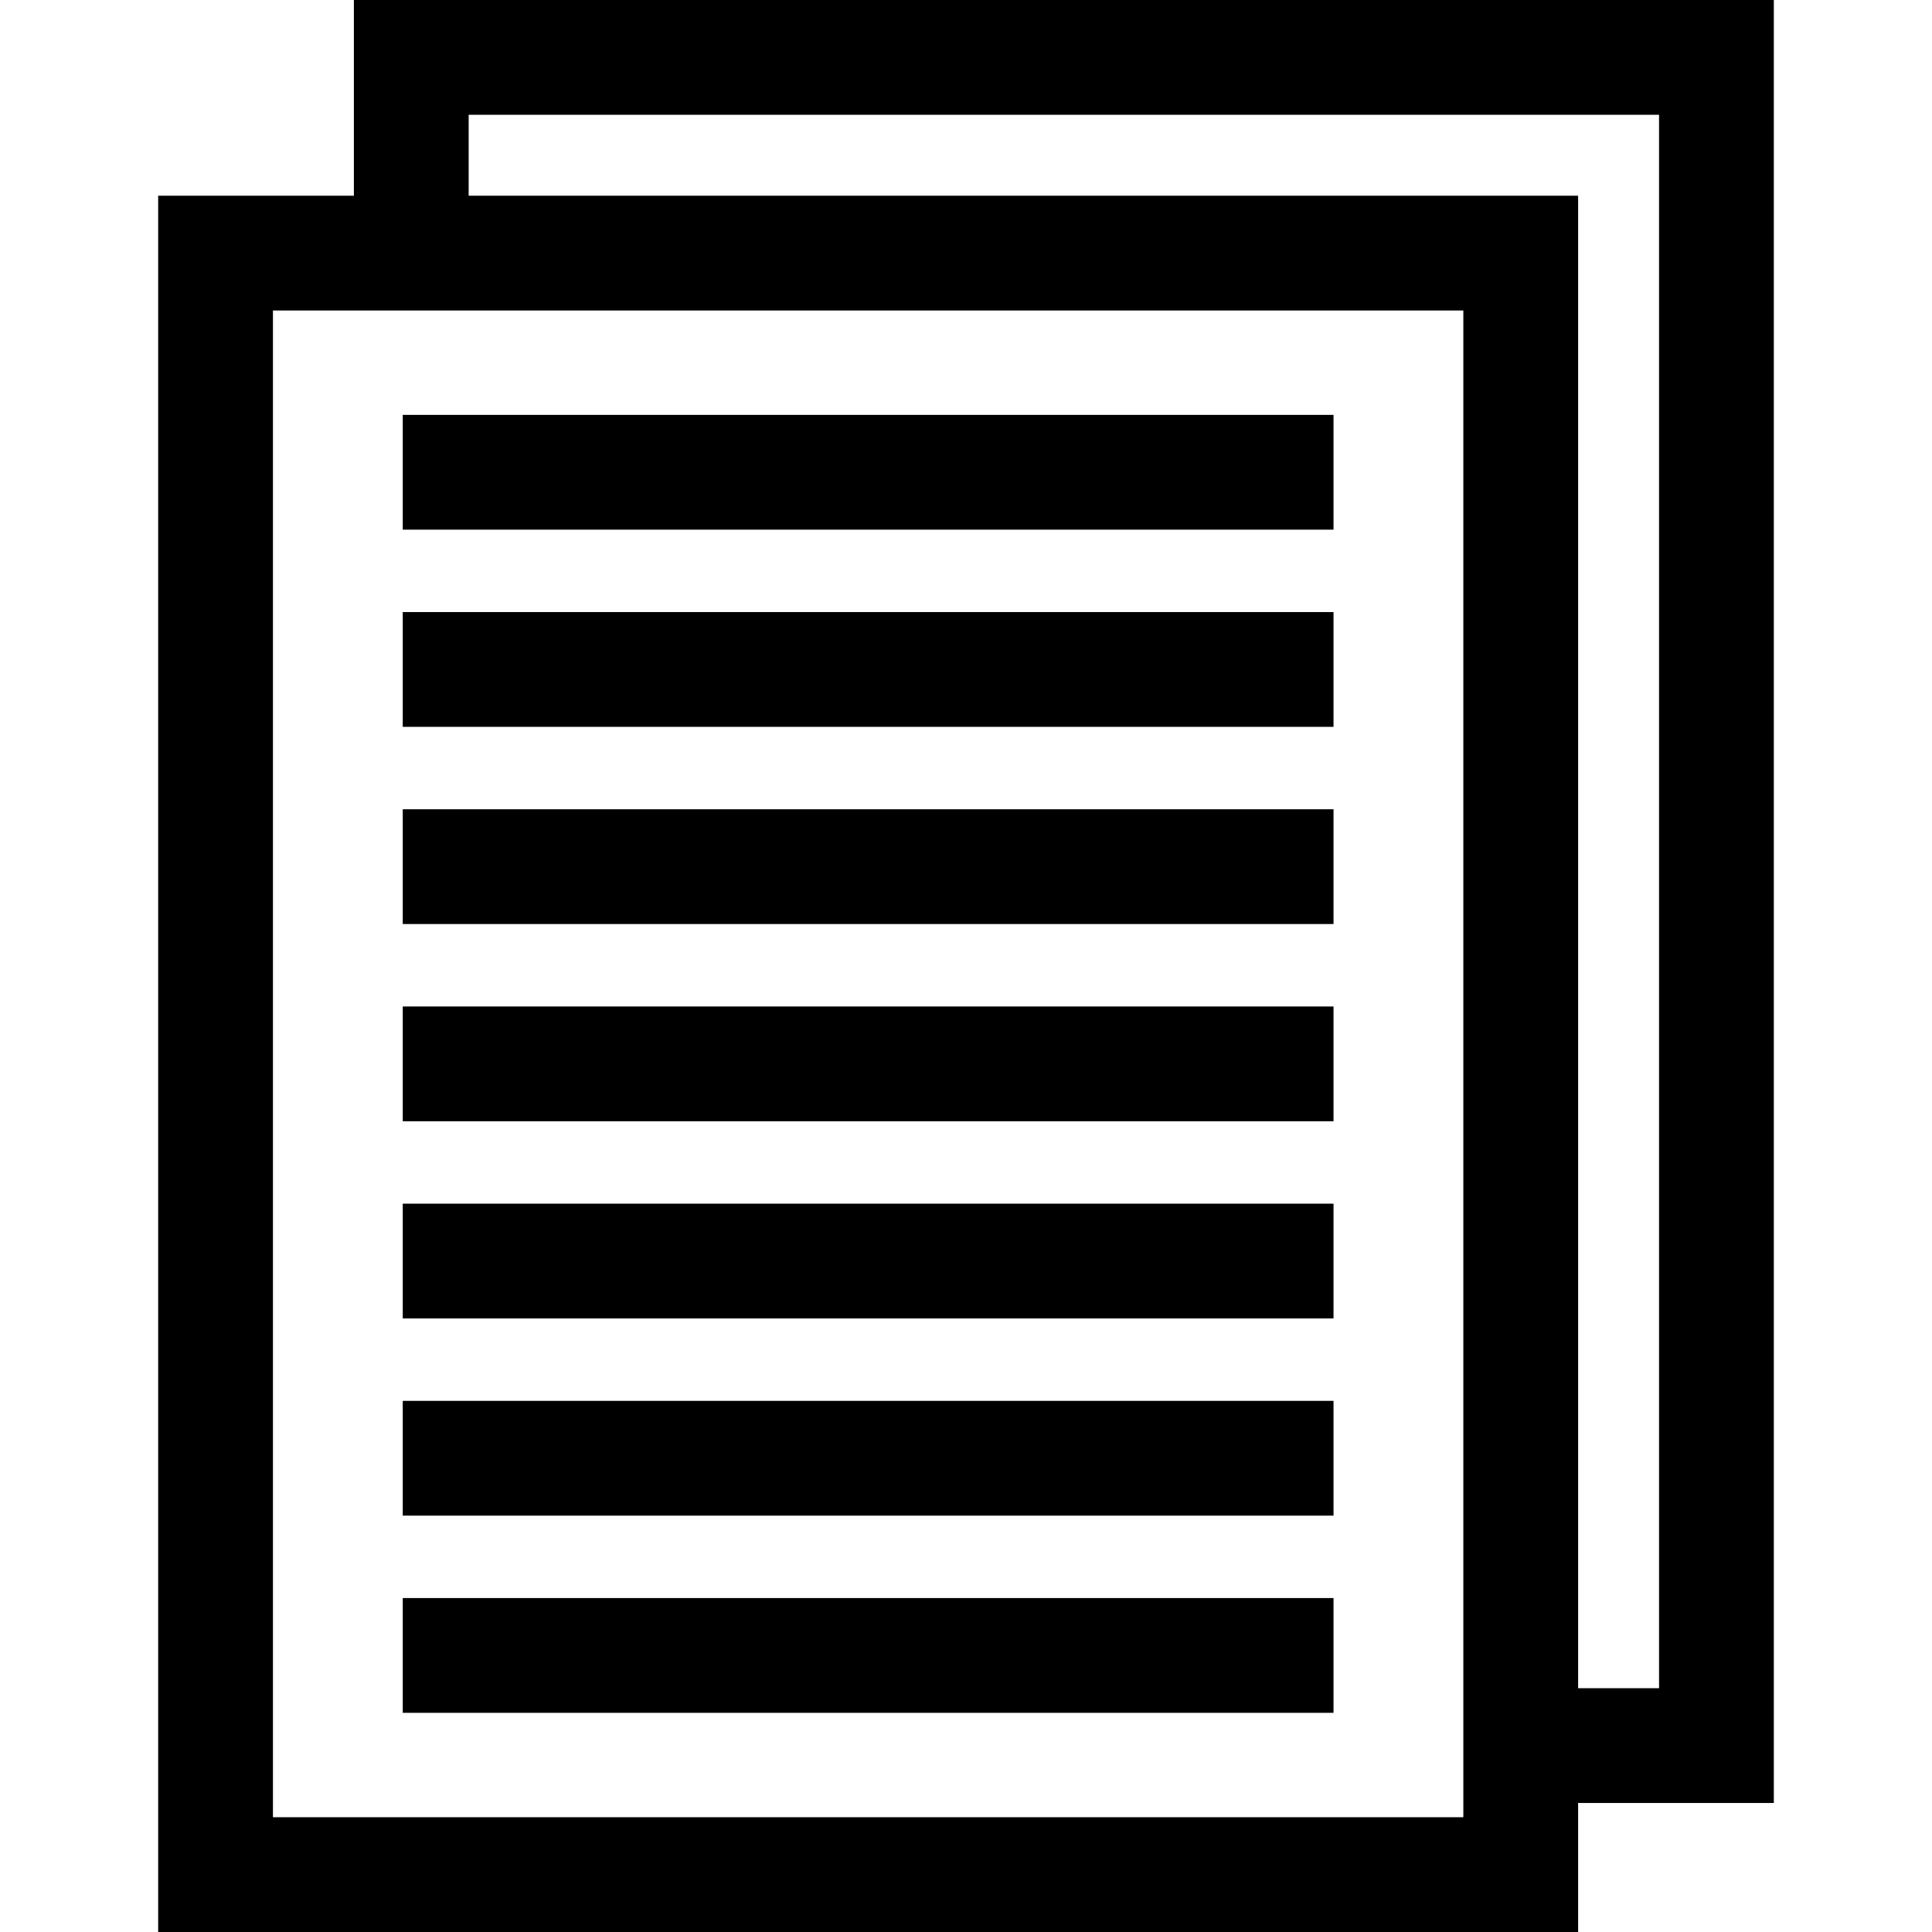
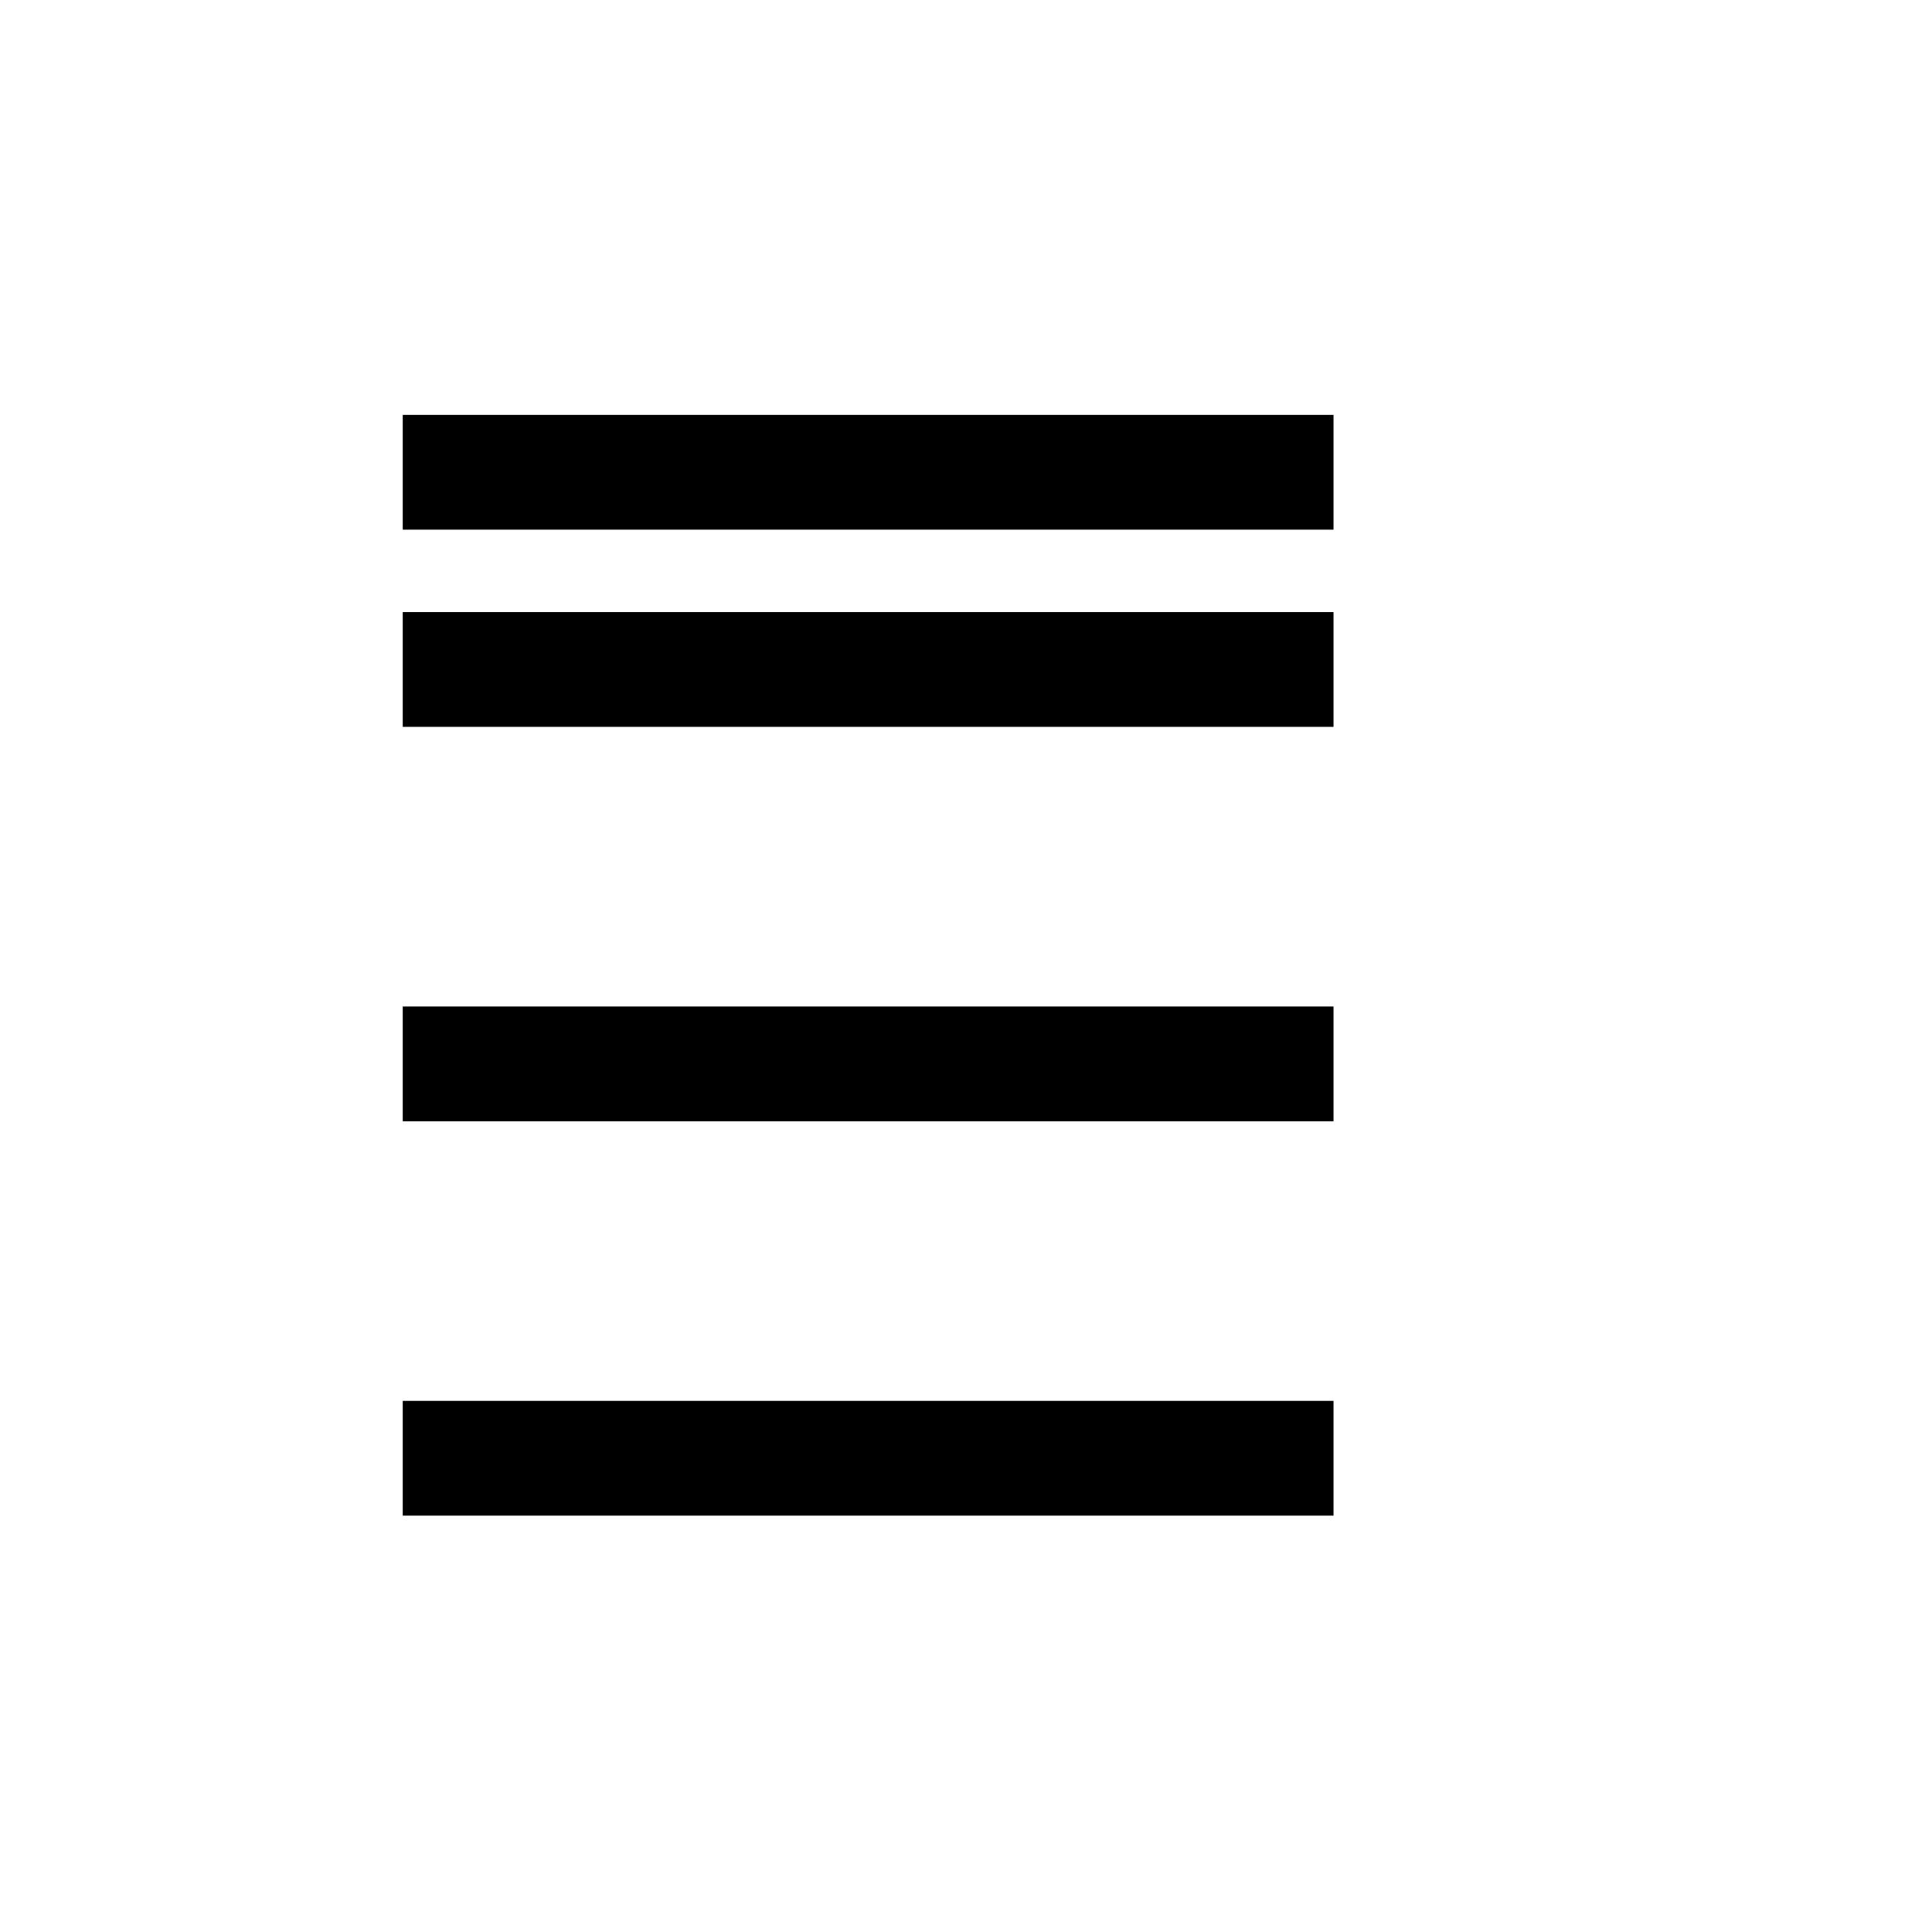
<svg xmlns="http://www.w3.org/2000/svg" fill="#000000" version="1.1" id="Layer_1" viewBox="0 0 511.999 511.999" xml:space="preserve">
  <g>
    <g>
      <rect x="106.733" y="109.948" width="246.663" height="30.417" />
    </g>
  </g>
  <g>
    <g>
      <rect x="106.733" y="162.205" width="246.663" height="30.417" />
    </g>
  </g>
  <g>
    <g>
-       <rect x="106.733" y="214.461" width="246.663" height="30.417" />
-     </g>
+       </g>
  </g>
  <g>
    <g>
      <rect x="106.733" y="266.728" width="246.663" height="30.417" />
    </g>
  </g>
  <g>
    <g>
-       <rect x="106.733" y="318.985" width="246.663" height="30.417" />
-     </g>
+       </g>
  </g>
  <g>
    <g>
      <rect x="106.733" y="371.242" width="246.663" height="30.417" />
    </g>
  </g>
  <g>
    <g>
-       <rect x="106.733" y="423.498" width="246.663" height="30.417" />
-     </g>
+       </g>
  </g>
  <g>
    <g>
-       <path d="M470.083,0H93.782v51.866H41.915v460.133h376.301v-34.192h51.867V0H470.083z M72.333,481.583V82.283h21.449h294.016    v399.299H72.333z M439.665,447.39h-21.449V51.866H124.199V30.417h315.467V447.39z" />
-     </g>
+       </g>
  </g>
</svg>